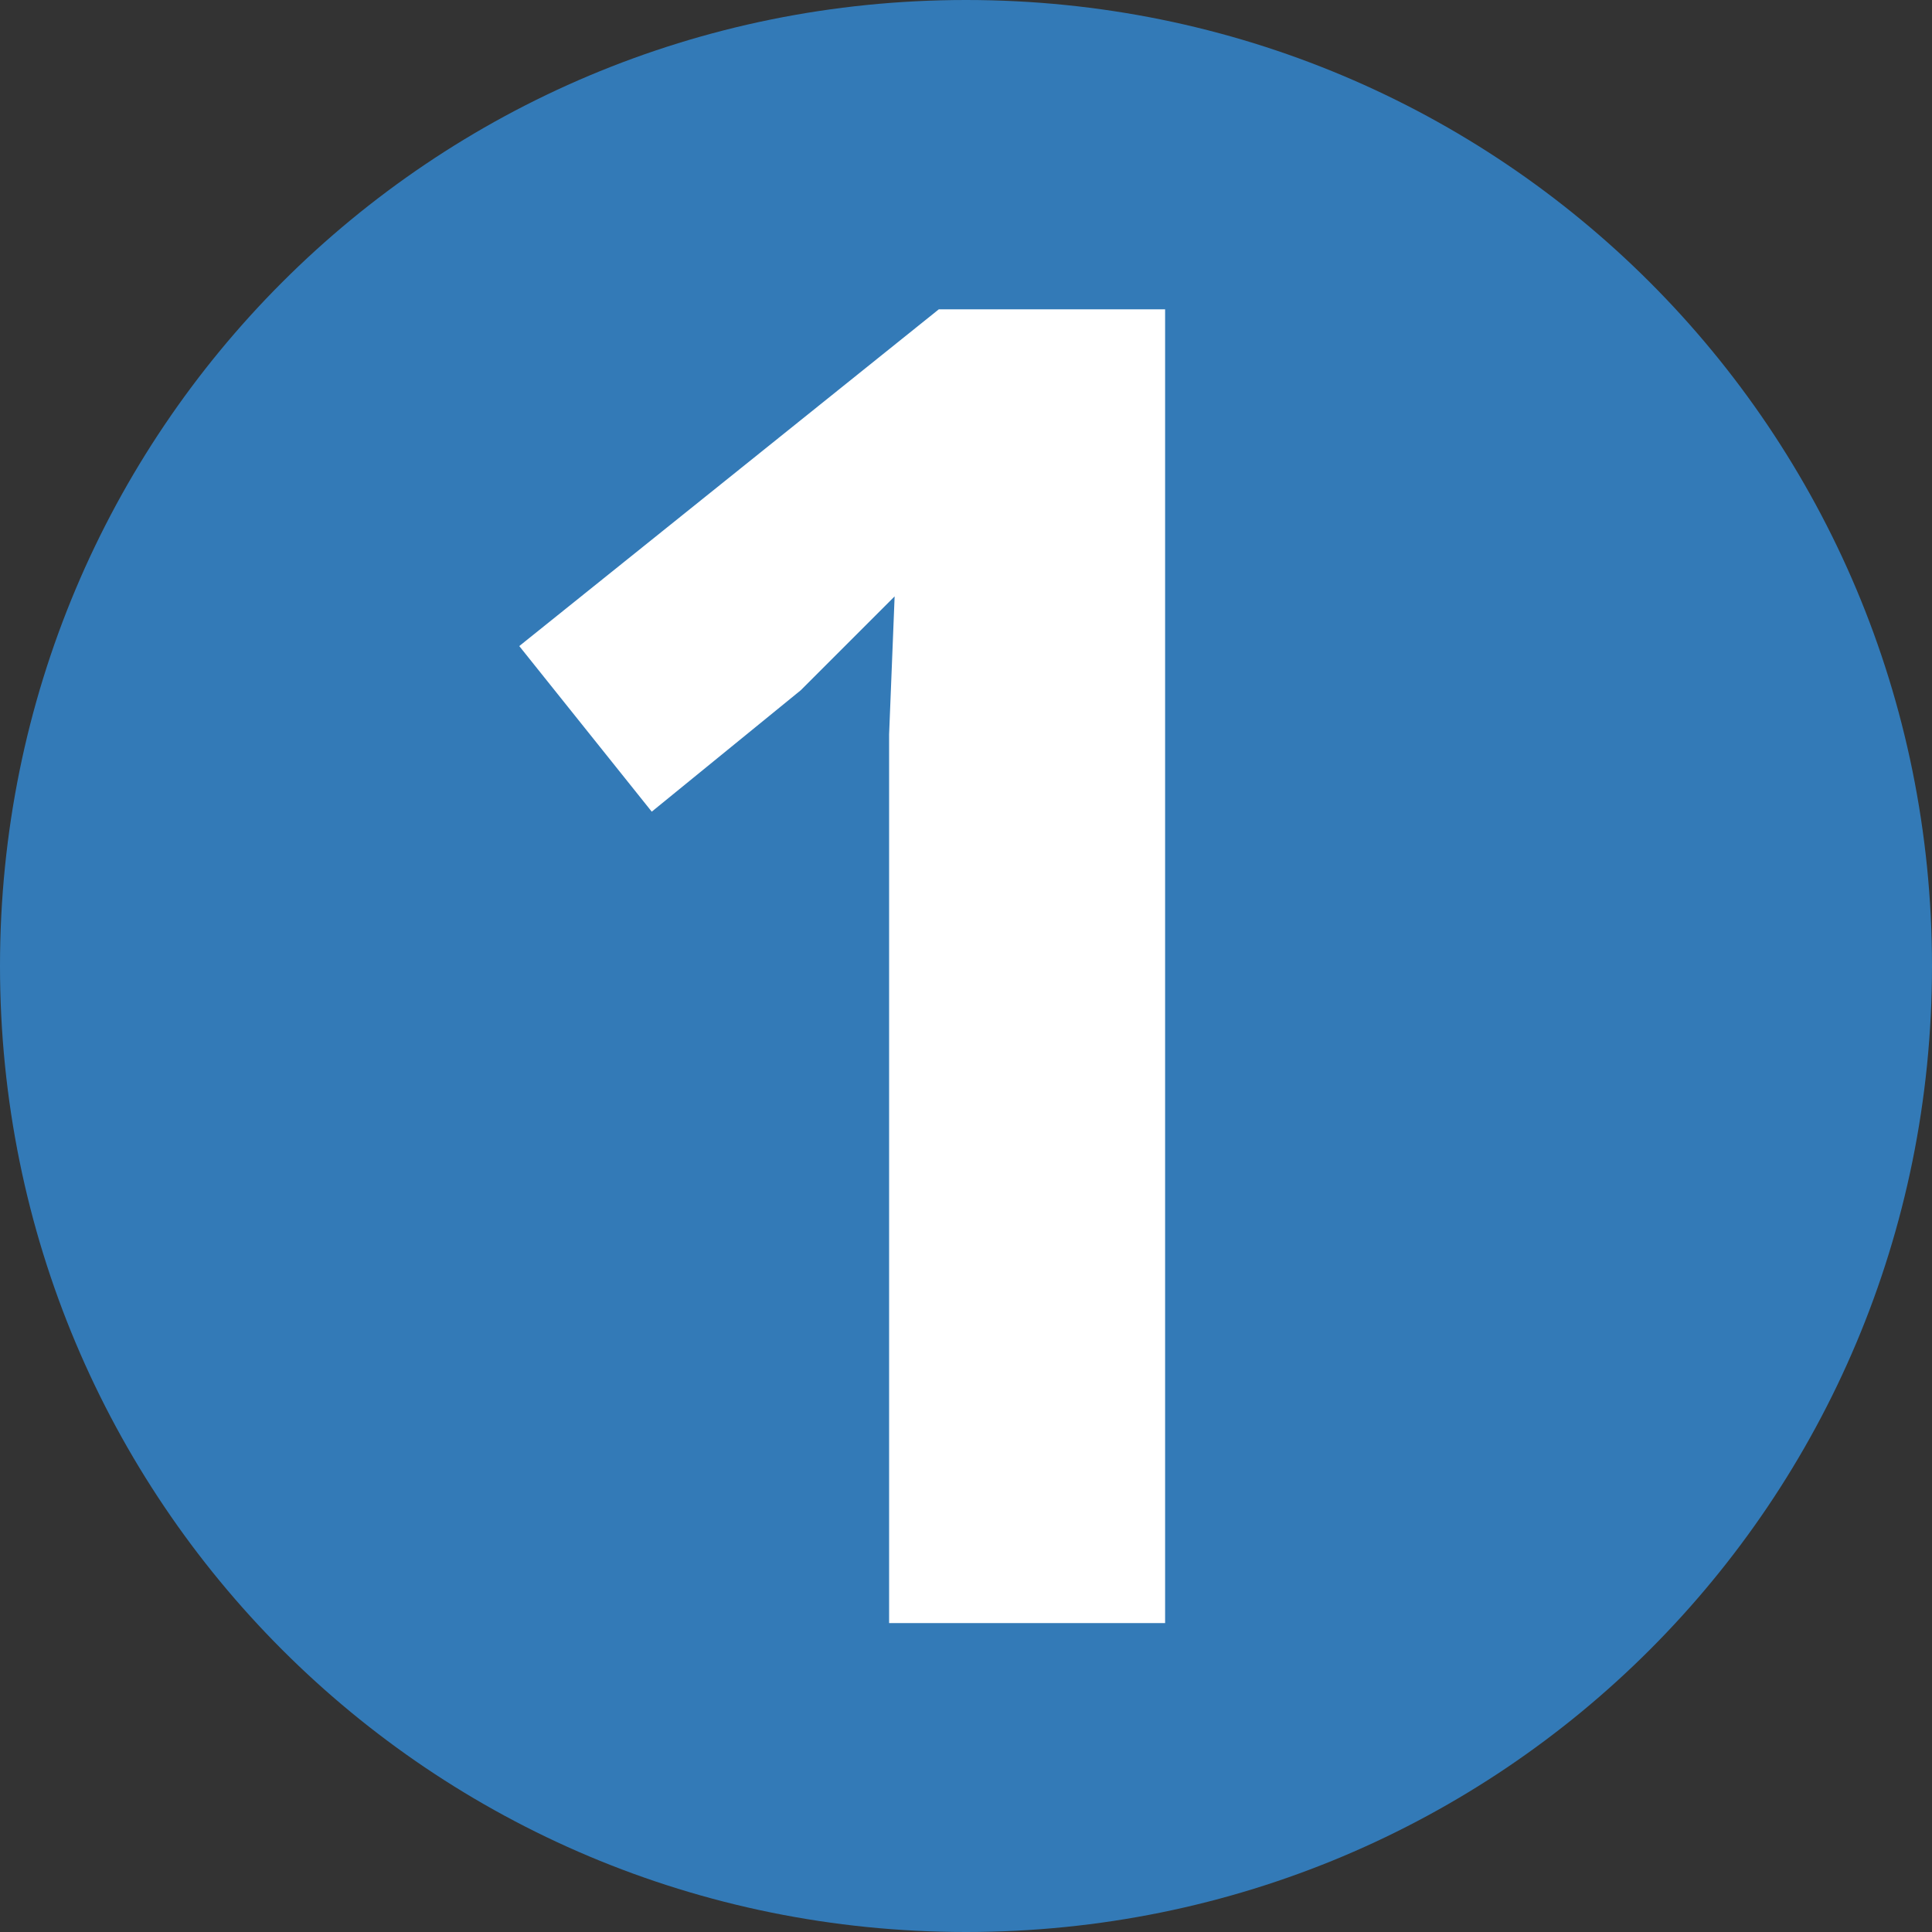
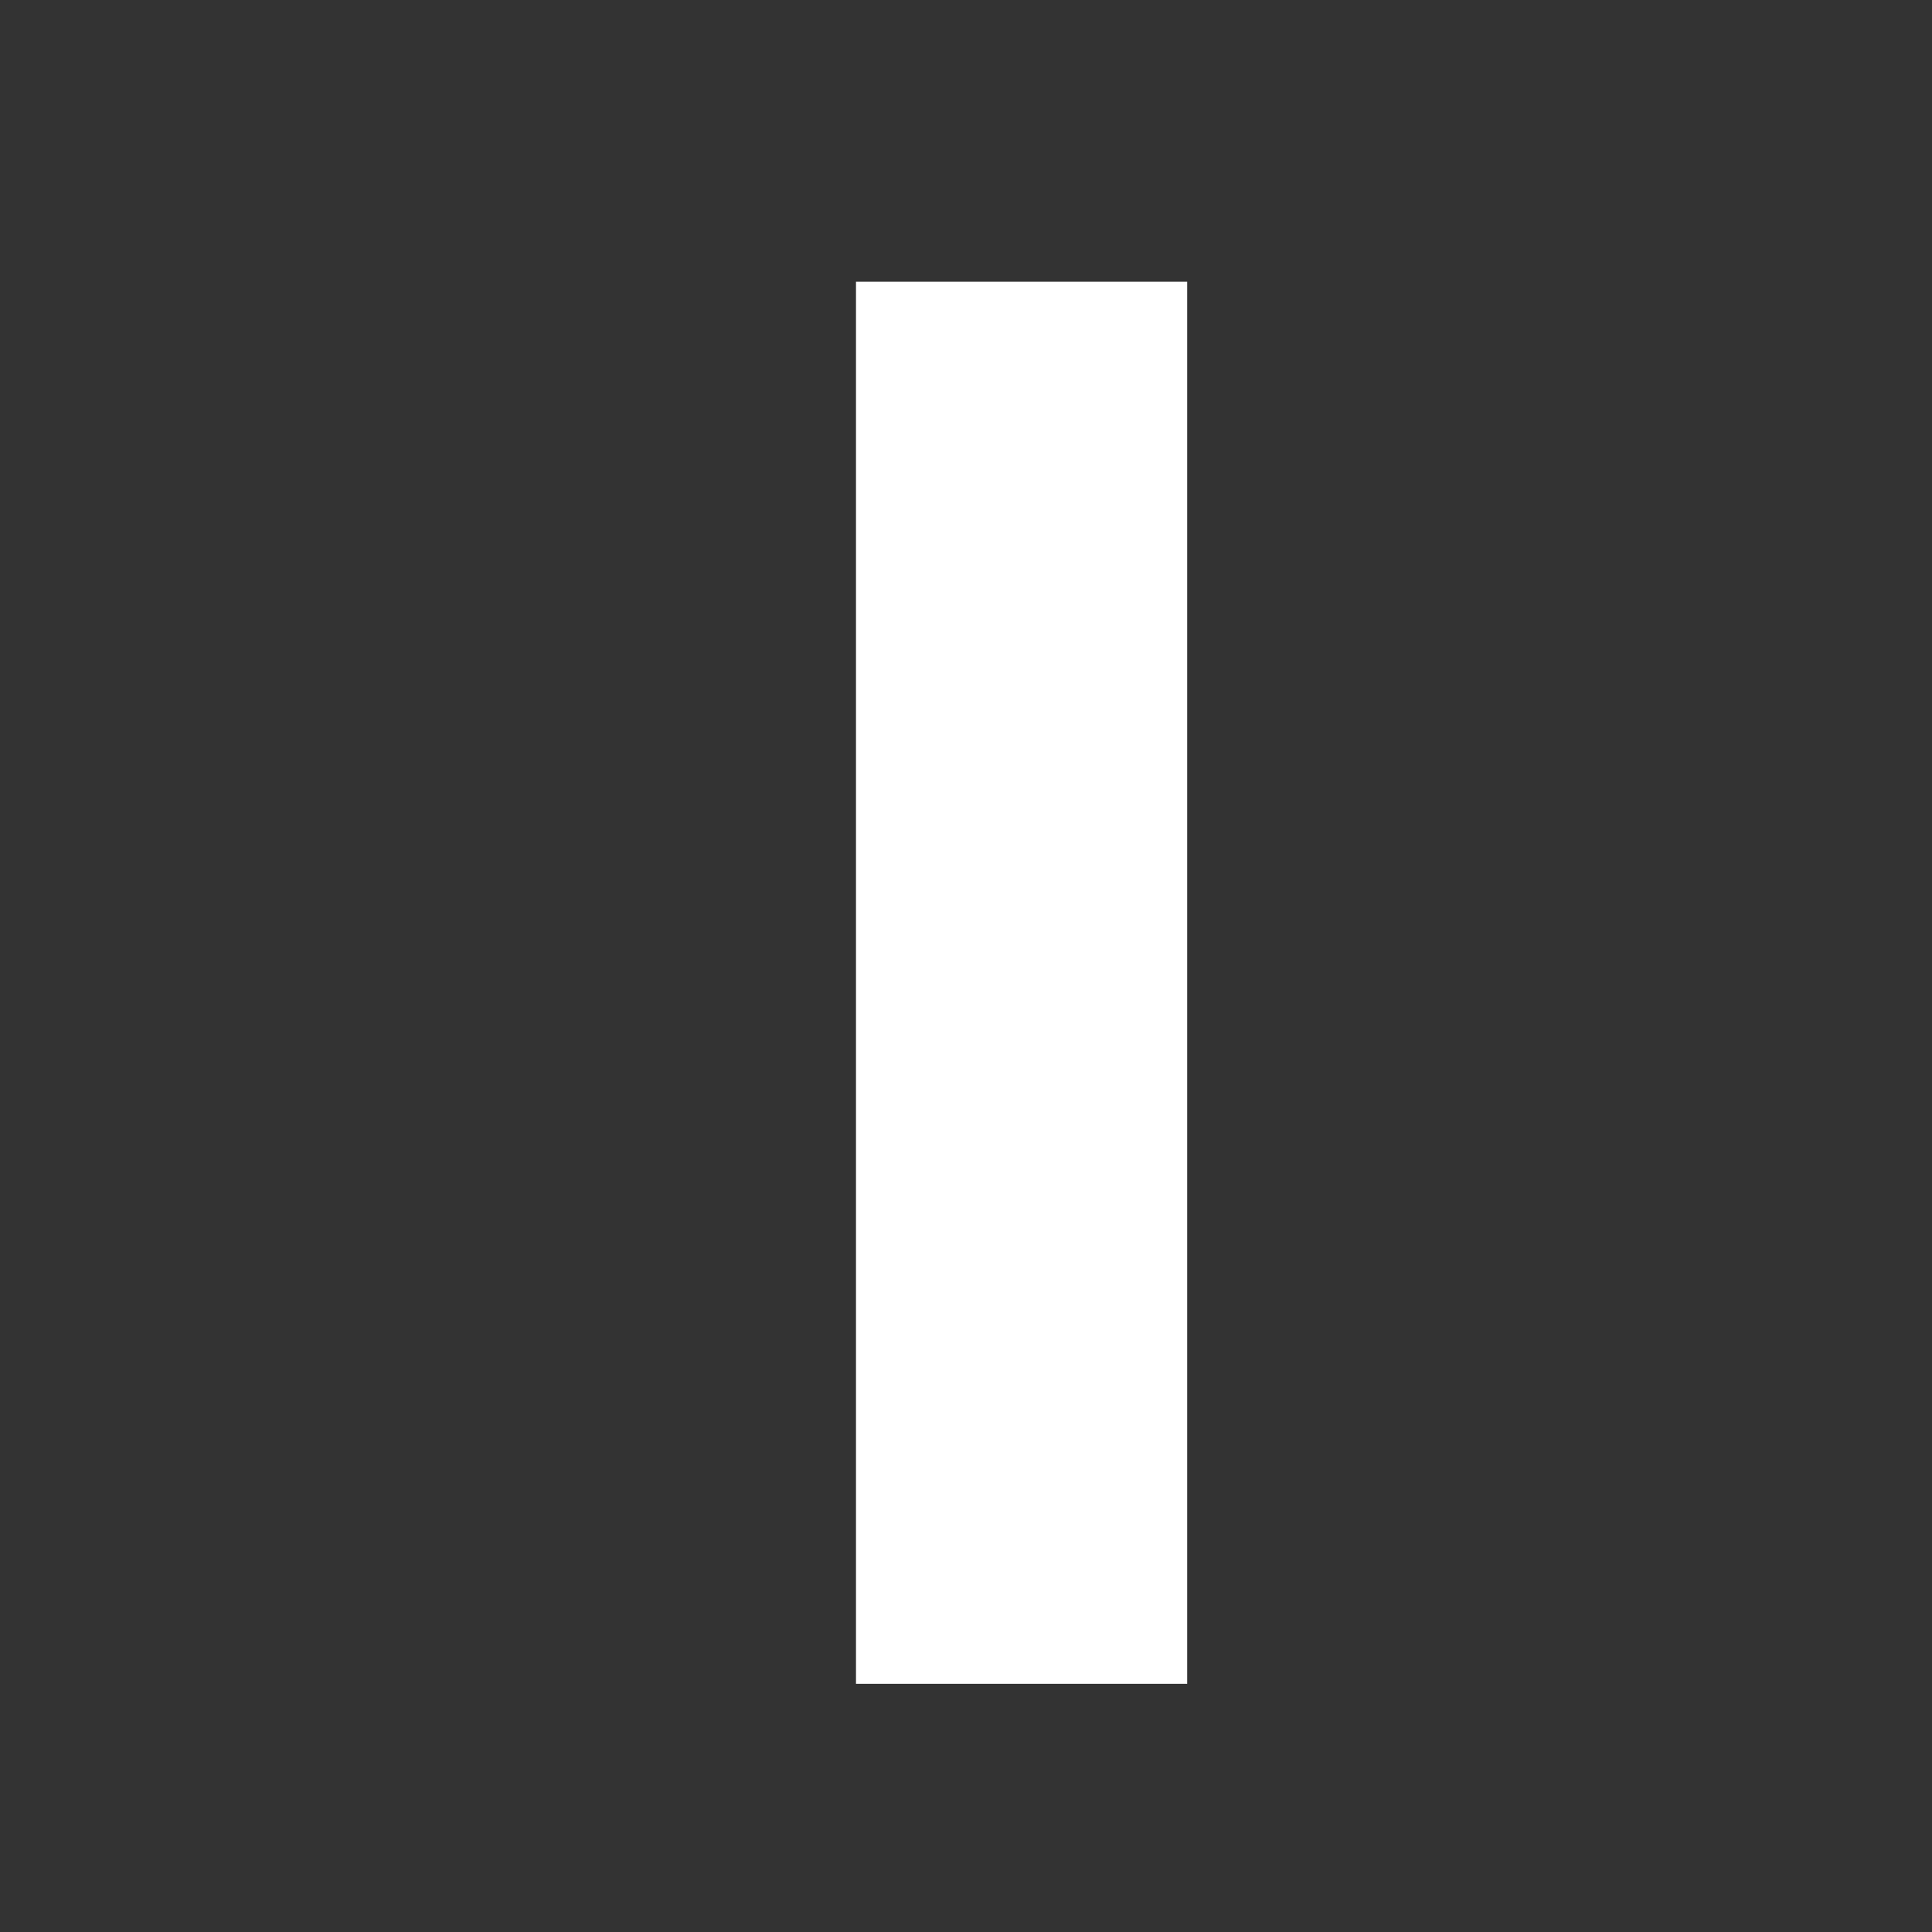
<svg xmlns="http://www.w3.org/2000/svg" version="1.1" id="Layer_1" x="0px" y="0px" viewBox="0 0 35 35" style="enable-background:new 0 0 35 35;" xml:space="preserve">
  <rect x="0" y="0" width="35" height="35" fill="#333333" stroke="none" />
  <style type="text/css">
	.st0{fill-rule:evenodd;clip-rule:evenodd;fill:#337AB7;}
	.st1{fill-rule:evenodd;clip-rule:evenodd;fill:#FFFFFF;}
</style>
  <g id="Group-2" transform="translate(578, 398)">
-     <path id="Fill-1" class="st0" d="M-543-380.5c0,9.7-7.8,17.5-17.5,17.5s-17.5-7.8-17.5-17.5s7.8-17.5,17.5-17.5   S-543-390.2-543-380.5" />
    <g id="Group" transform="translate(7.607, 3.804)">
      <rect id="Rectangle" x="-570.1" y="-396.7" class="st1" width="6" height="25.4" />
-       <polygon id="Rectangle_00000063613741761562008910000004525546641261695394_" class="st1" points="-576.7,-390.3 -569.6,-396.3     -566.7,-392.7 -573.7,-386.7   " />
      <g id="Group-3">
        <g id="Clip-2">
			</g>
-         <path id="Fill-1_00000001664675298422272290000009513672466013908642_" class="st0" d="M-564.5-398h-4.1c-0.4,0-0.8,0.1-1.1,0.4     l-7.7,6.1c-0.4,0.3-0.6,0.7-0.6,1.2c-0.1,0.5,0.1,0.9,0.4,1.3l2.4,3c0.3,0.4,0.7,0.6,1.2,0.6c0.1,0,0.1,0,0.2,0     c0.4,0,0.8-0.1,1.1-0.4l1.6-1.3v0.8l0,0v13.8c0,1,0.8,1.7,1.7,1.7h5c0.9,0,1.7-0.8,1.7-1.7v-23.9     C-562.8-397.2-563.6-398-564.5-398L-564.5-398z M-564.5-396.3v23.9h-5v-13.8v-2.3l0.1-2.5c-0.8,0.8-1.4,1.4-1.7,1.7l-2.7,2.2     l-2.4-3l7.6-6.1h4.1V-396.3z" />
      </g>
    </g>
  </g>
</svg>